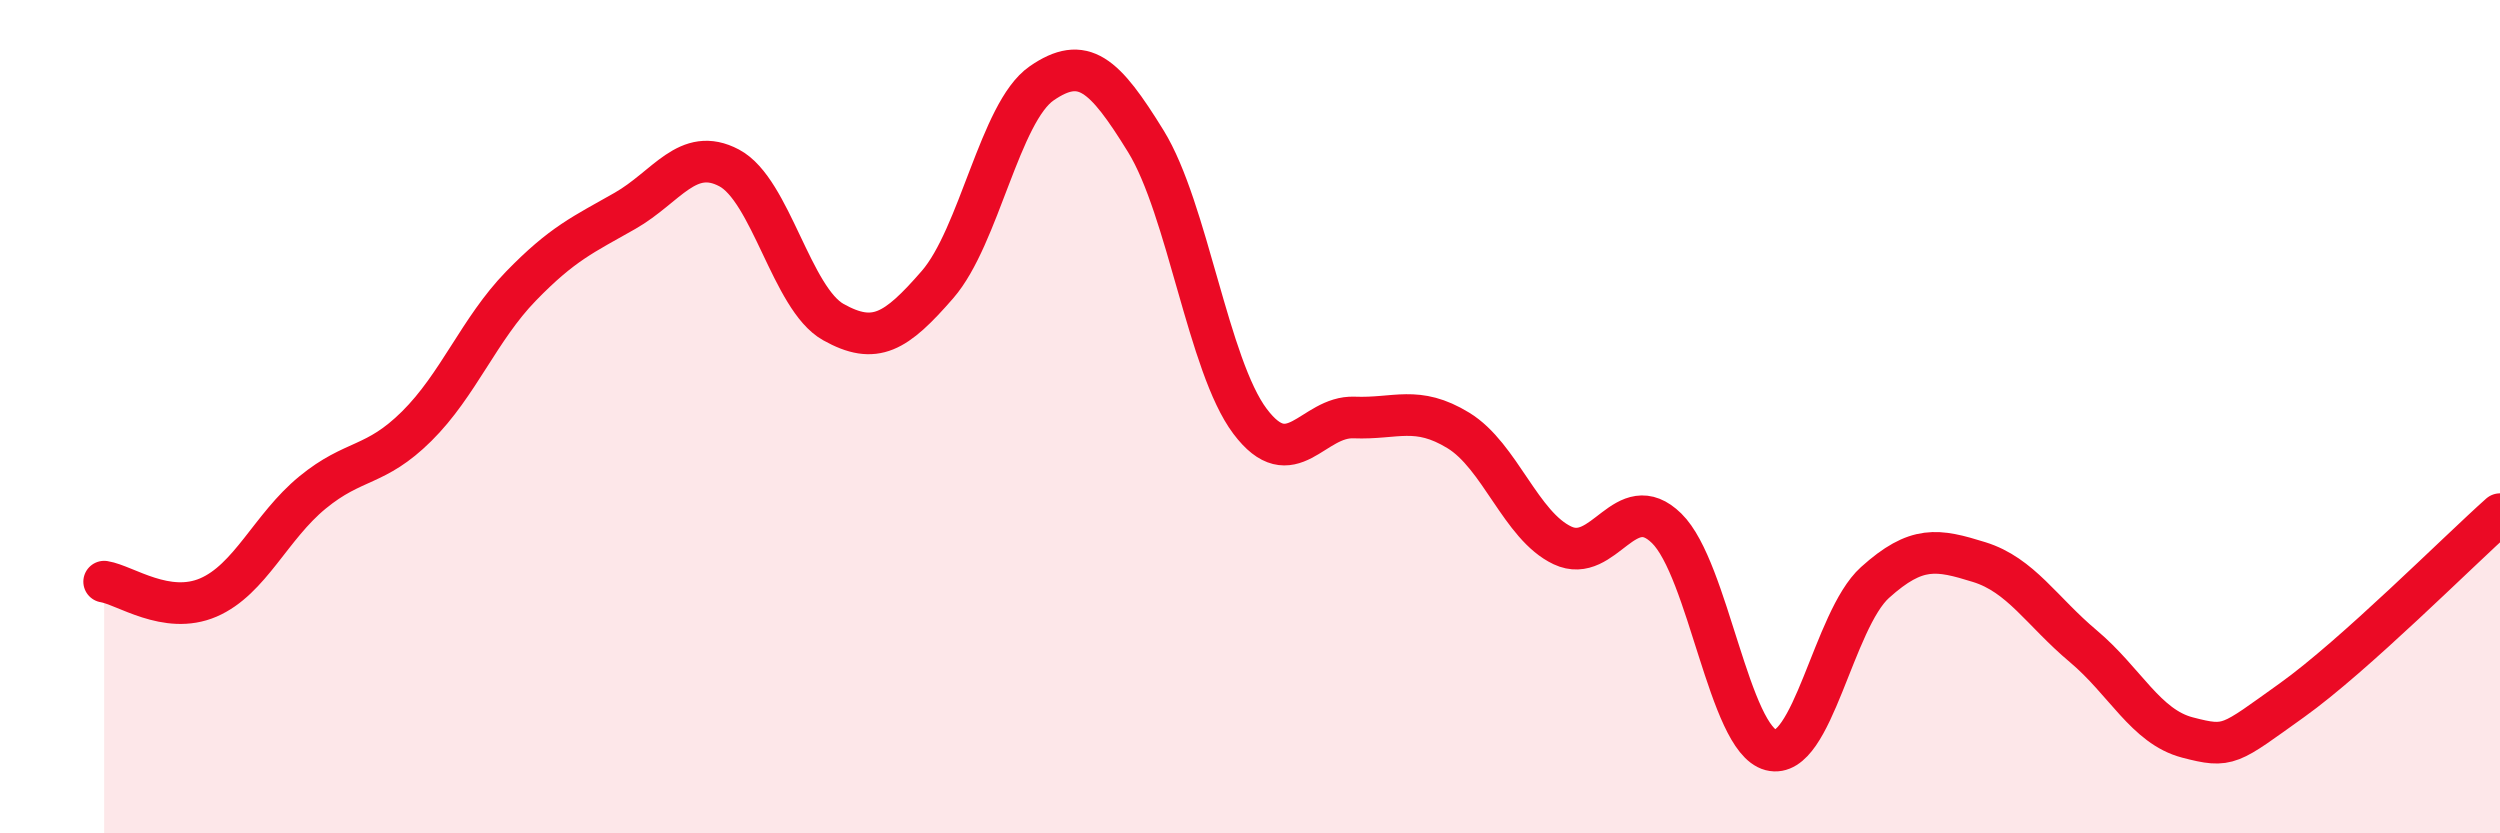
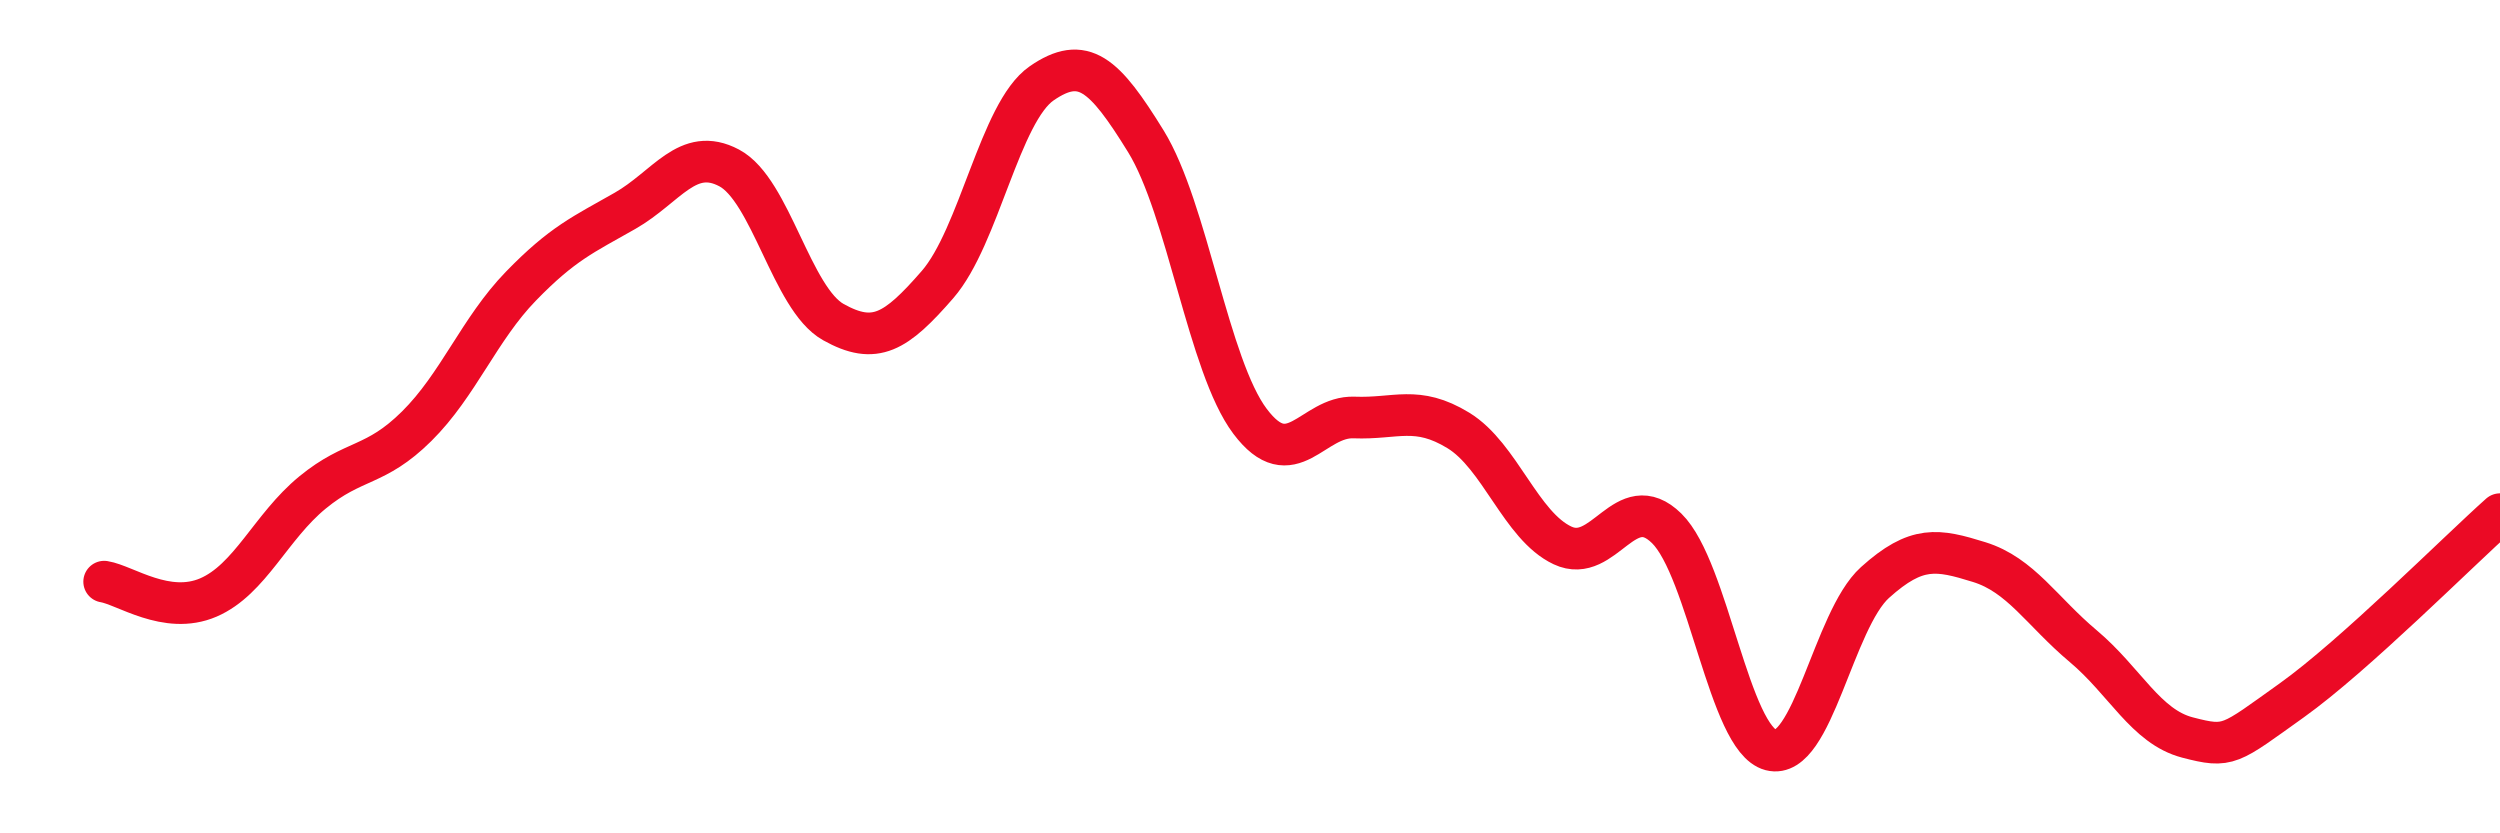
<svg xmlns="http://www.w3.org/2000/svg" width="60" height="20" viewBox="0 0 60 20">
-   <path d="M 2.5,13.96 C 3,14.04 4,14.77 5,14.34 C 6,13.91 6.5,12.64 7.5,11.82 C 8.5,11 9,11.22 10,10.23 C 11,9.24 11.5,7.9 12.5,6.87 C 13.5,5.84 14,5.63 15,5.06 C 16,4.49 16.5,3.5 17.5,4.03 C 18.5,4.56 19,7.17 20,7.73 C 21,8.29 21.5,7.98 22.5,6.83 C 23.5,5.68 24,2.69 25,2 C 26,1.31 26.5,1.77 27.5,3.39 C 28.5,5.01 29,8.78 30,10.11 C 31,11.44 31.5,9.98 32.5,10.02 C 33.5,10.06 34,9.72 35,10.33 C 36,10.94 36.5,12.62 37.5,13.09 C 38.5,13.56 39,11.7 40,12.68 C 41,13.66 41.5,17.74 42.5,18 C 43.5,18.26 44,14.88 45,13.98 C 46,13.08 46.5,13.18 47.5,13.49 C 48.5,13.8 49,14.67 50,15.51 C 51,16.35 51.5,17.44 52.5,17.7 C 53.5,17.96 53.5,17.88 55,16.81 C 56.5,15.74 59,13.23 60,12.34L60 20L2.5 20Z" fill="#EB0A25" opacity="0.1" stroke-linecap="round" stroke-linejoin="round" />
  <path d="M 2.5,13.96 C 3,14.04 4,14.77 5,14.34 C 6,13.91 6.5,12.64 7.5,11.82 C 8.5,11 9,11.22 10,10.23 C 11,9.24 11.5,7.9 12.5,6.87 C 13.5,5.84 14,5.63 15,5.06 C 16,4.49 16.5,3.5 17.5,4.03 C 18.5,4.56 19,7.17 20,7.73 C 21,8.29 21.5,7.98 22.5,6.83 C 23.5,5.68 24,2.69 25,2 C 26,1.31 26.5,1.77 27.5,3.39 C 28.5,5.01 29,8.78 30,10.11 C 31,11.44 31.5,9.98 32.5,10.02 C 33.5,10.06 34,9.72 35,10.33 C 36,10.94 36.5,12.62 37.5,13.09 C 38.5,13.56 39,11.7 40,12.68 C 41,13.66 41.5,17.74 42.5,18 C 43.5,18.26 44,14.88 45,13.98 C 46,13.08 46.5,13.18 47.5,13.49 C 48.5,13.8 49,14.67 50,15.51 C 51,16.35 51.5,17.44 52.5,17.7 C 53.5,17.96 53.5,17.88 55,16.81 C 56.5,15.74 59,13.23 60,12.34" stroke="#EB0A25" stroke-width="1" fill="none" stroke-linecap="round" stroke-linejoin="round" />
</svg>